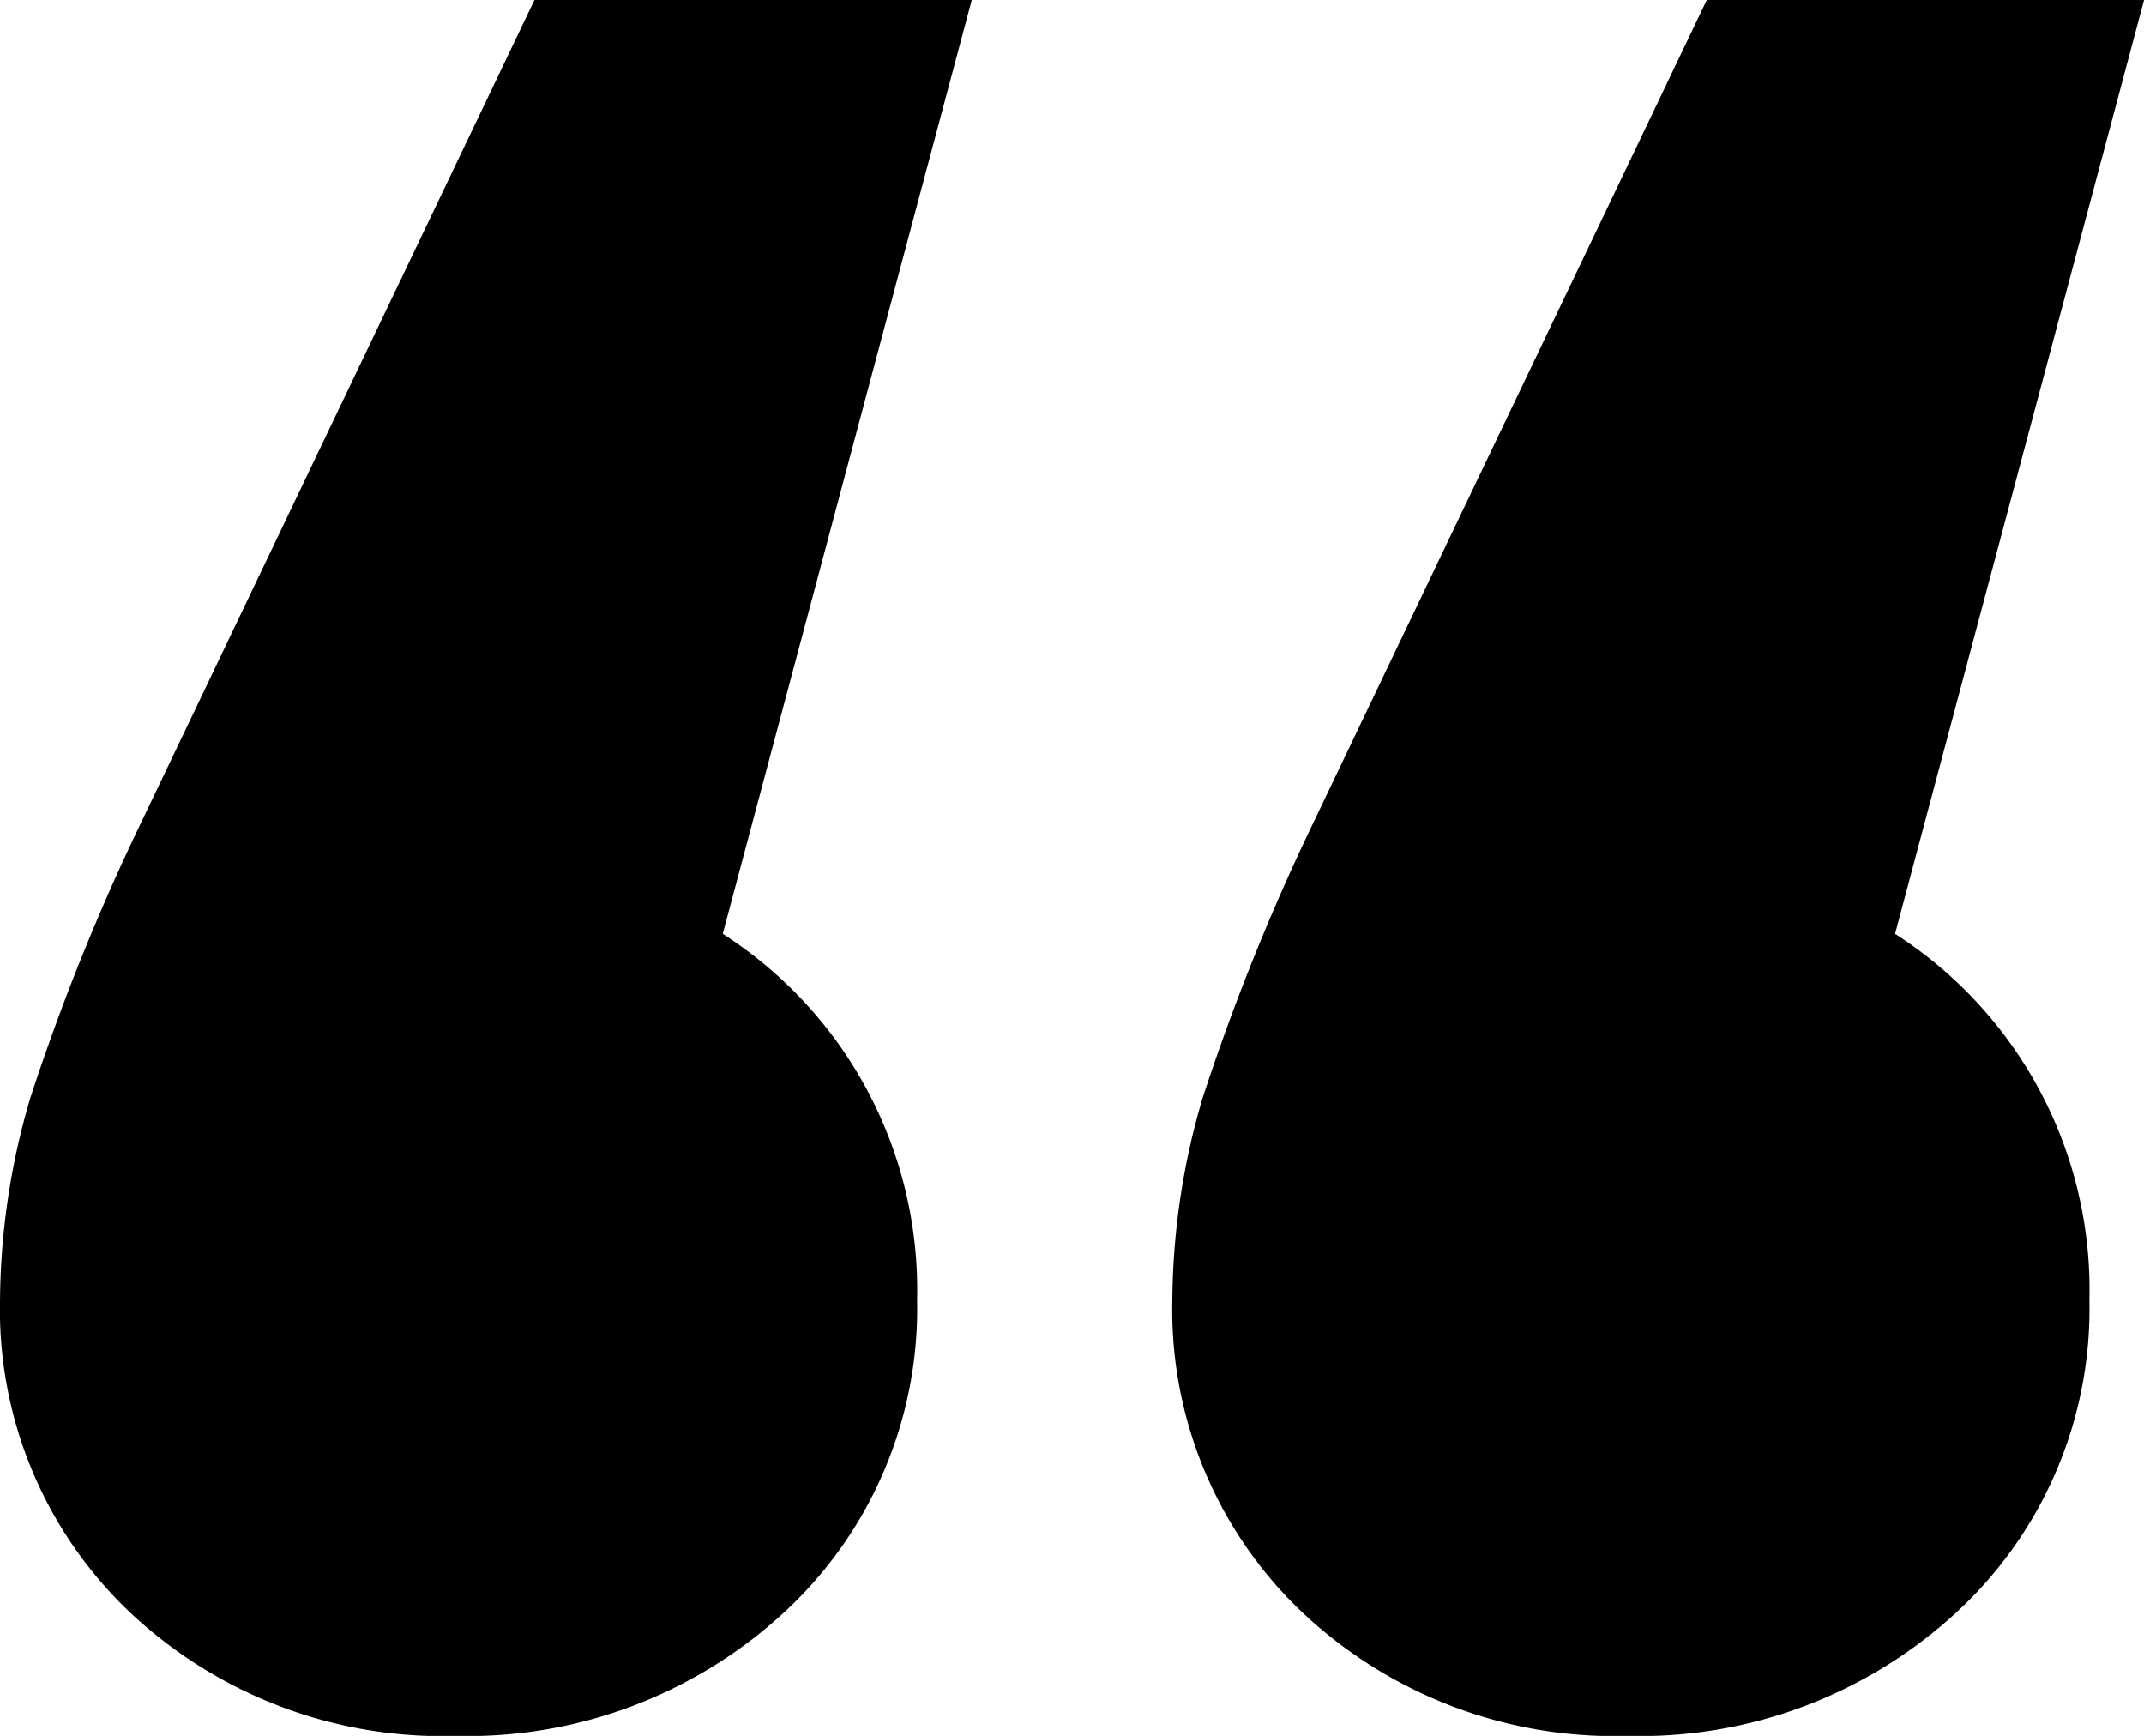
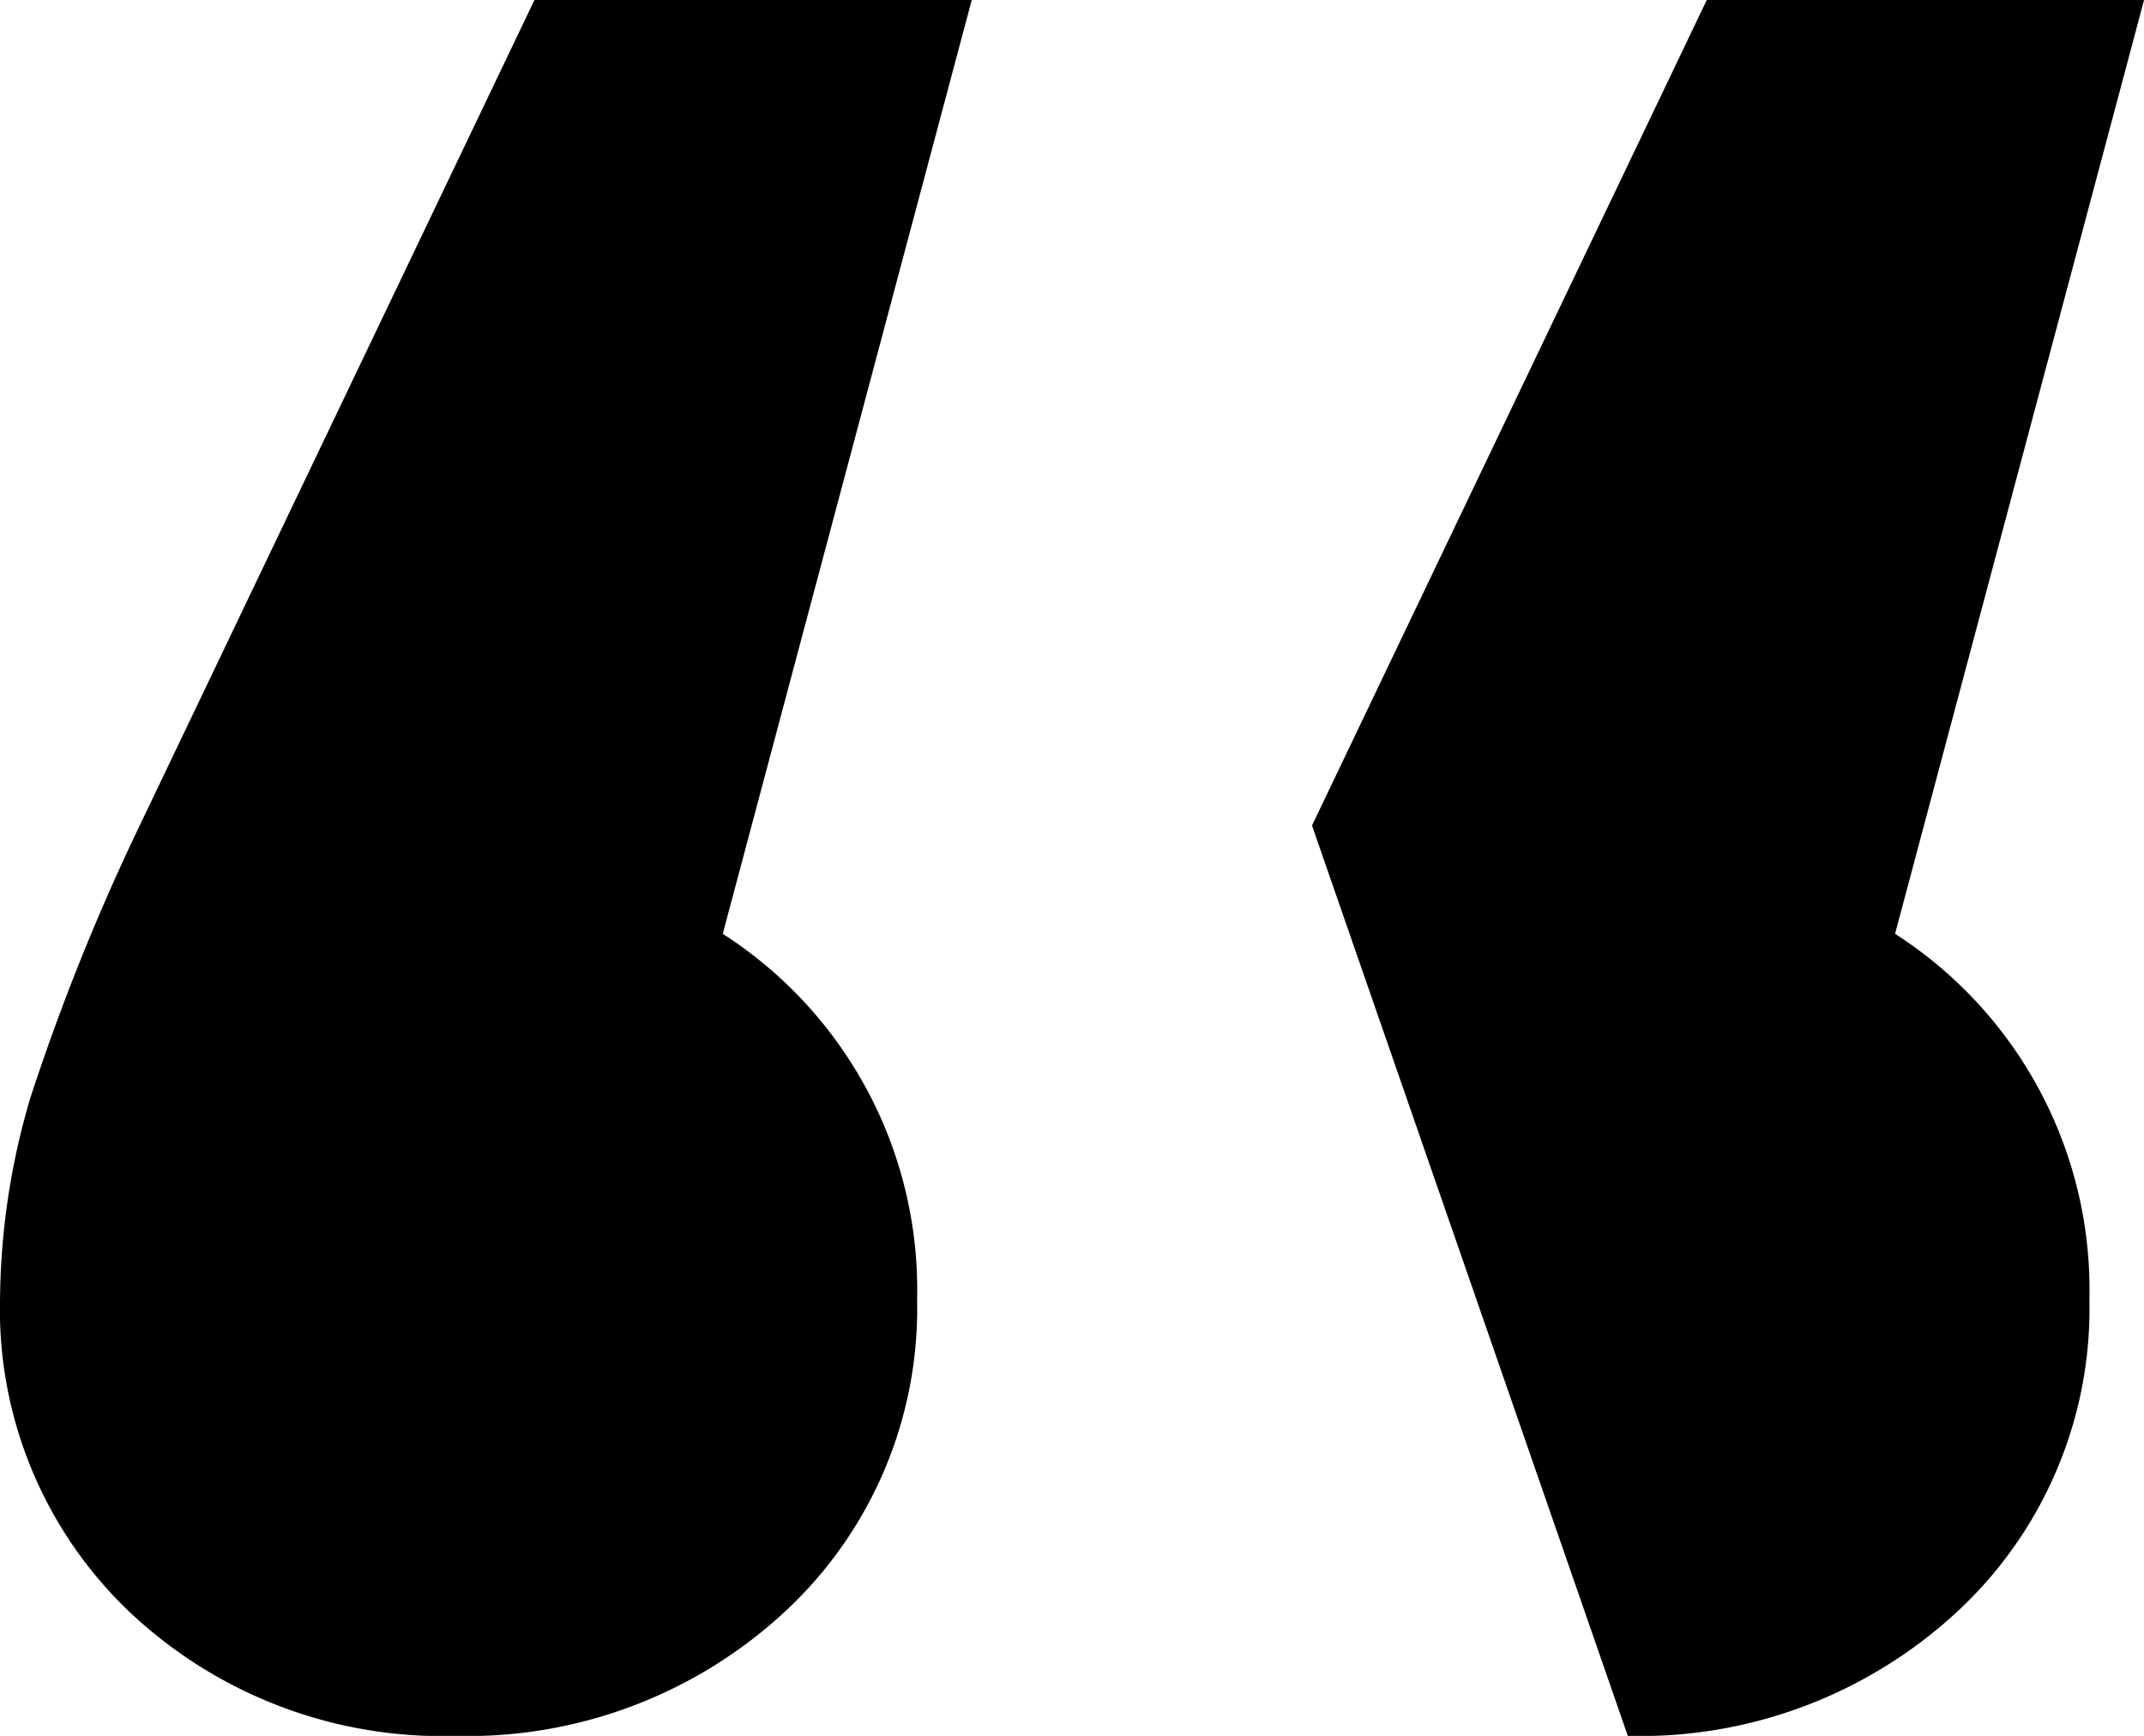
<svg xmlns="http://www.w3.org/2000/svg" width="73.25" height="59.3" viewBox="0 0 73.25 59.3">
-   <path fill="currentColor" d="M849.724,15771.8a15.941,15.941,0,0,0,11.2-4.2,14.107,14.107,0,0,0,4.565-10.7,14.444,14.444,0,0,0-6.64-12.5l8.507-31.9h-14.94l-13.487,28.2a76.041,76.041,0,0,0-3.735,9.3,24.815,24.815,0,0,0-1.037,6.9,14.249,14.249,0,0,0,4.461,10.7,15.563,15.563,0,0,0,11.1,4.2h0Zm40.047,0a15.941,15.941,0,0,0,11.205-4.2,14.107,14.107,0,0,0,4.565-10.7,14.444,14.444,0,0,0-6.64-12.5l8.507-31.9h-14.94l-13.487,28.2a76.041,76.041,0,0,0-3.735,9.3,24.815,24.815,0,0,0-1.037,6.9,14.249,14.249,0,0,0,4.461,10.7,15.563,15.563,0,0,0,11.1,4.2h0Z" transform="translate(-834.156 -15712.5)" />
+   <path fill="currentColor" d="M849.724,15771.8a15.941,15.941,0,0,0,11.2-4.2,14.107,14.107,0,0,0,4.565-10.7,14.444,14.444,0,0,0-6.64-12.5l8.507-31.9h-14.94l-13.487,28.2a76.041,76.041,0,0,0-3.735,9.3,24.815,24.815,0,0,0-1.037,6.9,14.249,14.249,0,0,0,4.461,10.7,15.563,15.563,0,0,0,11.1,4.2h0Zm40.047,0a15.941,15.941,0,0,0,11.205-4.2,14.107,14.107,0,0,0,4.565-10.7,14.444,14.444,0,0,0-6.64-12.5l8.507-31.9h-14.94l-13.487,28.2h0Z" transform="translate(-834.156 -15712.5)" />
</svg>